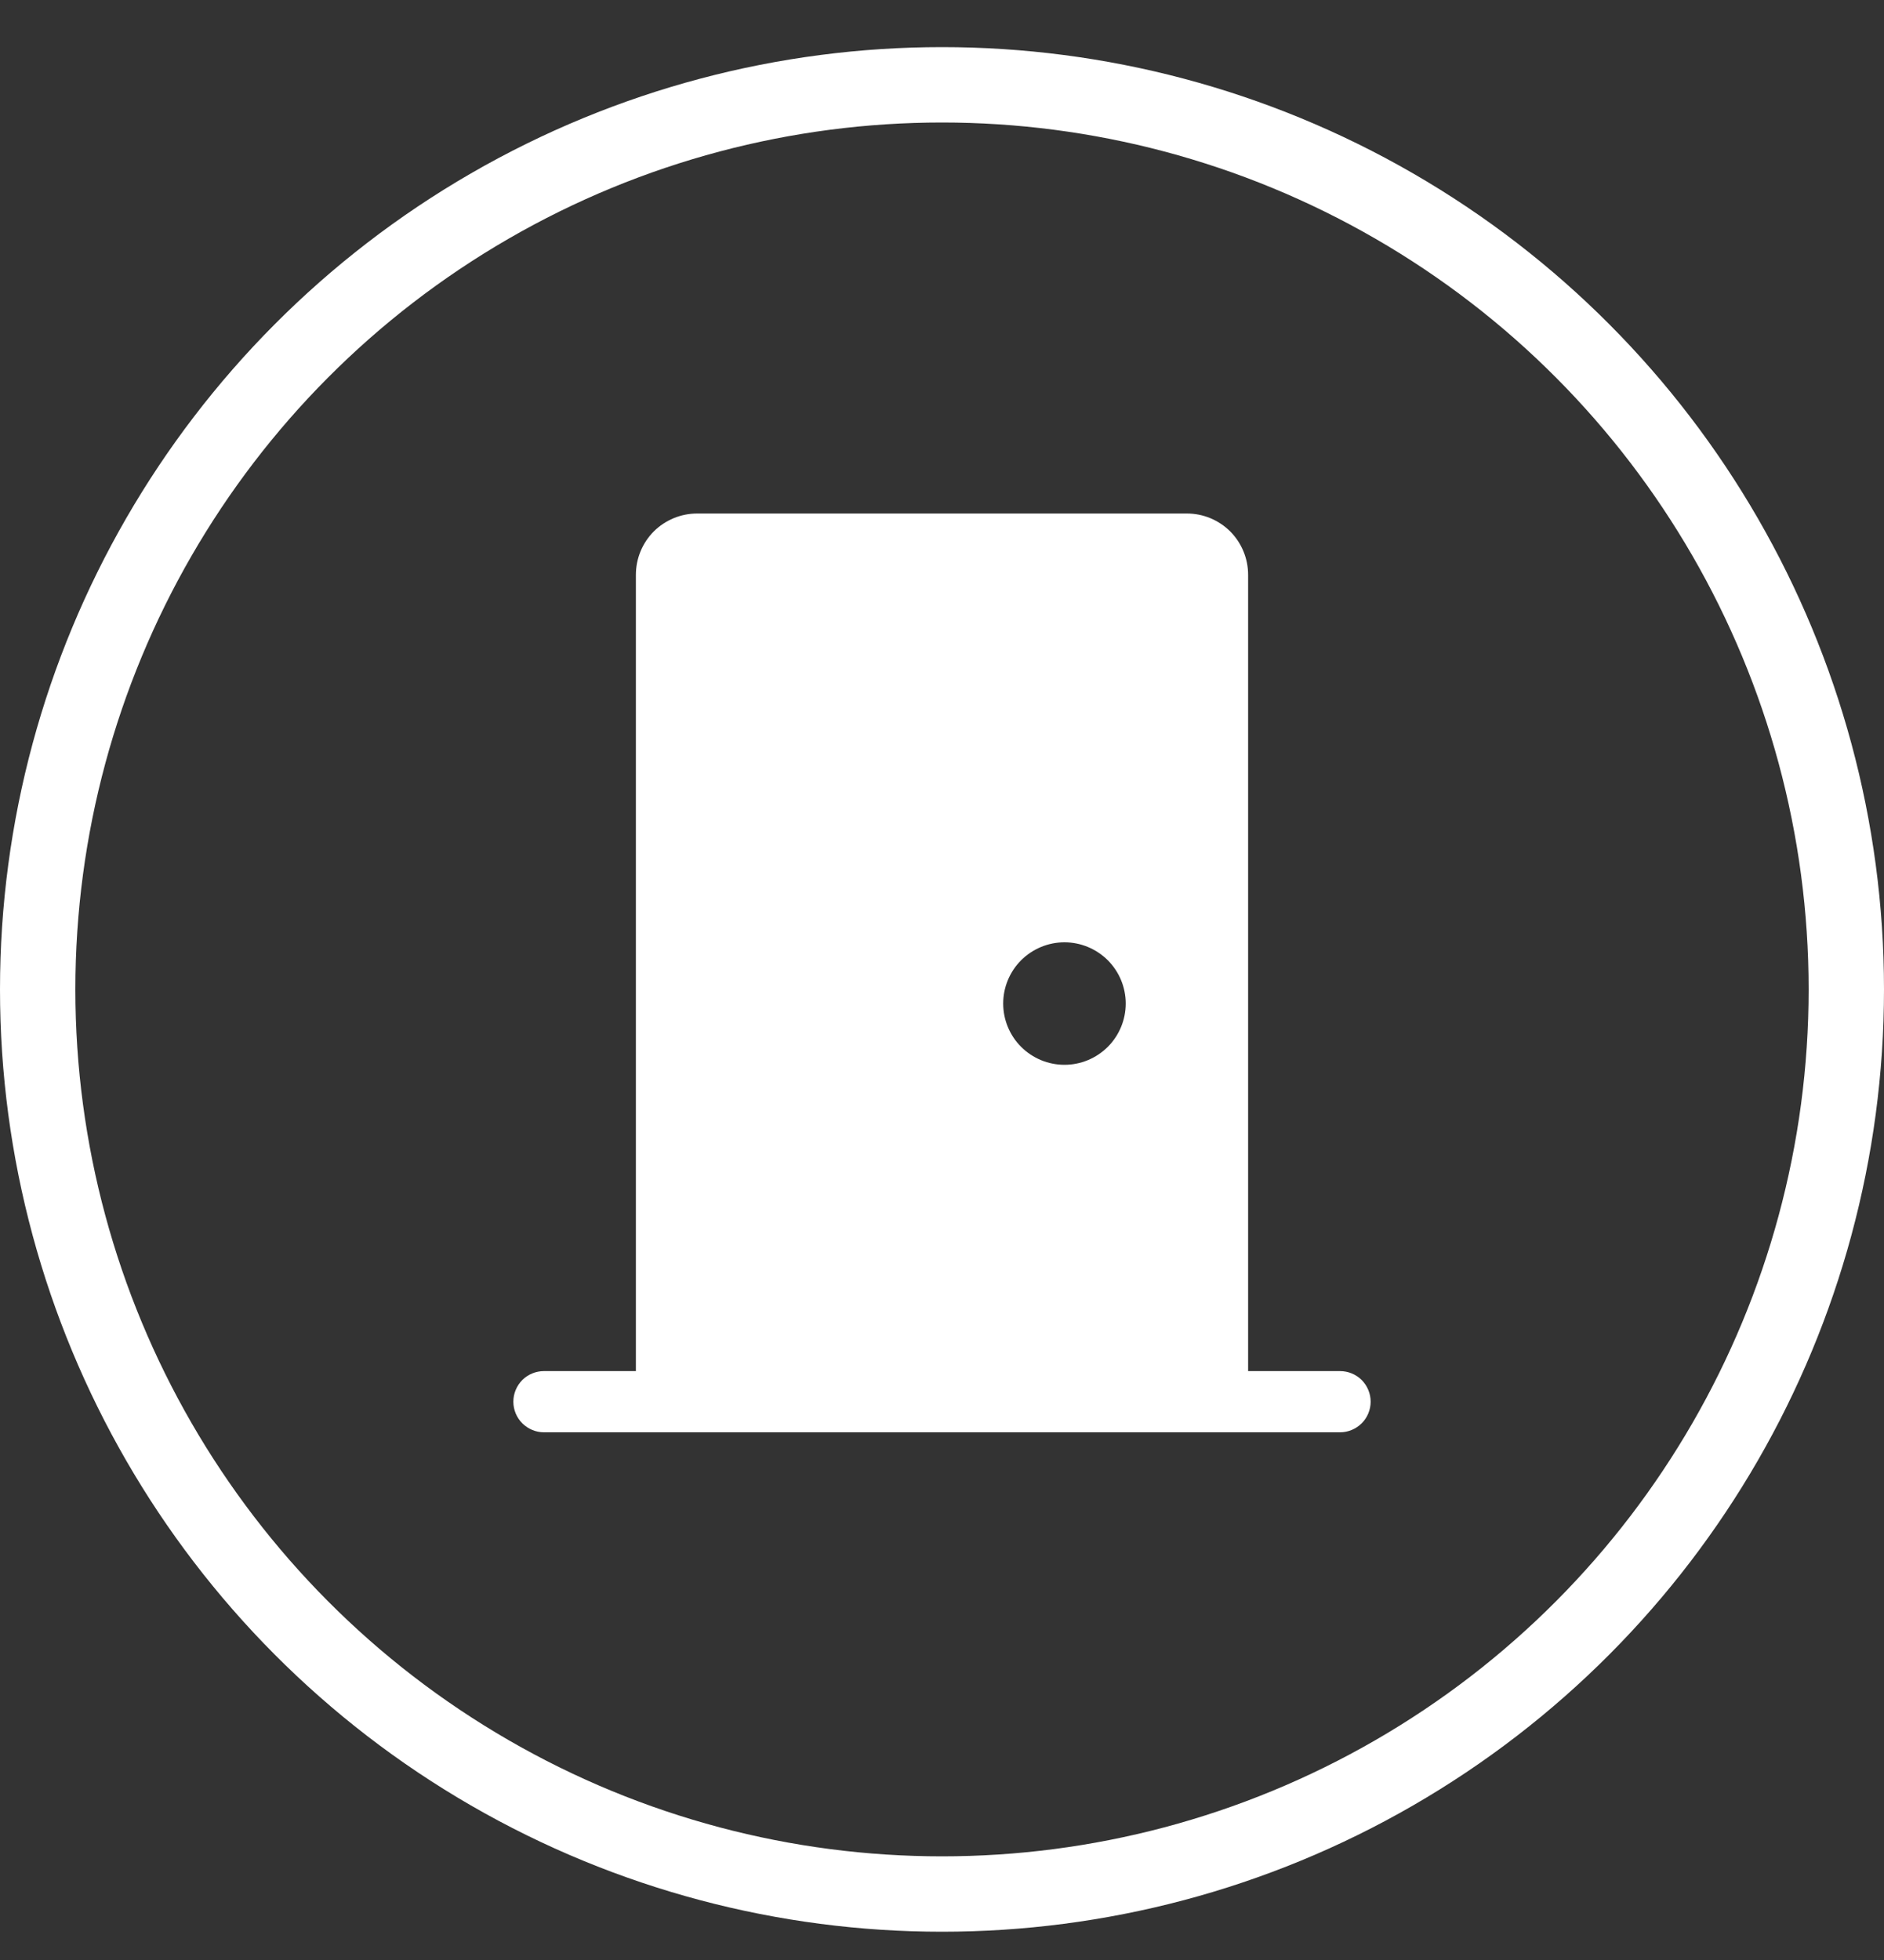
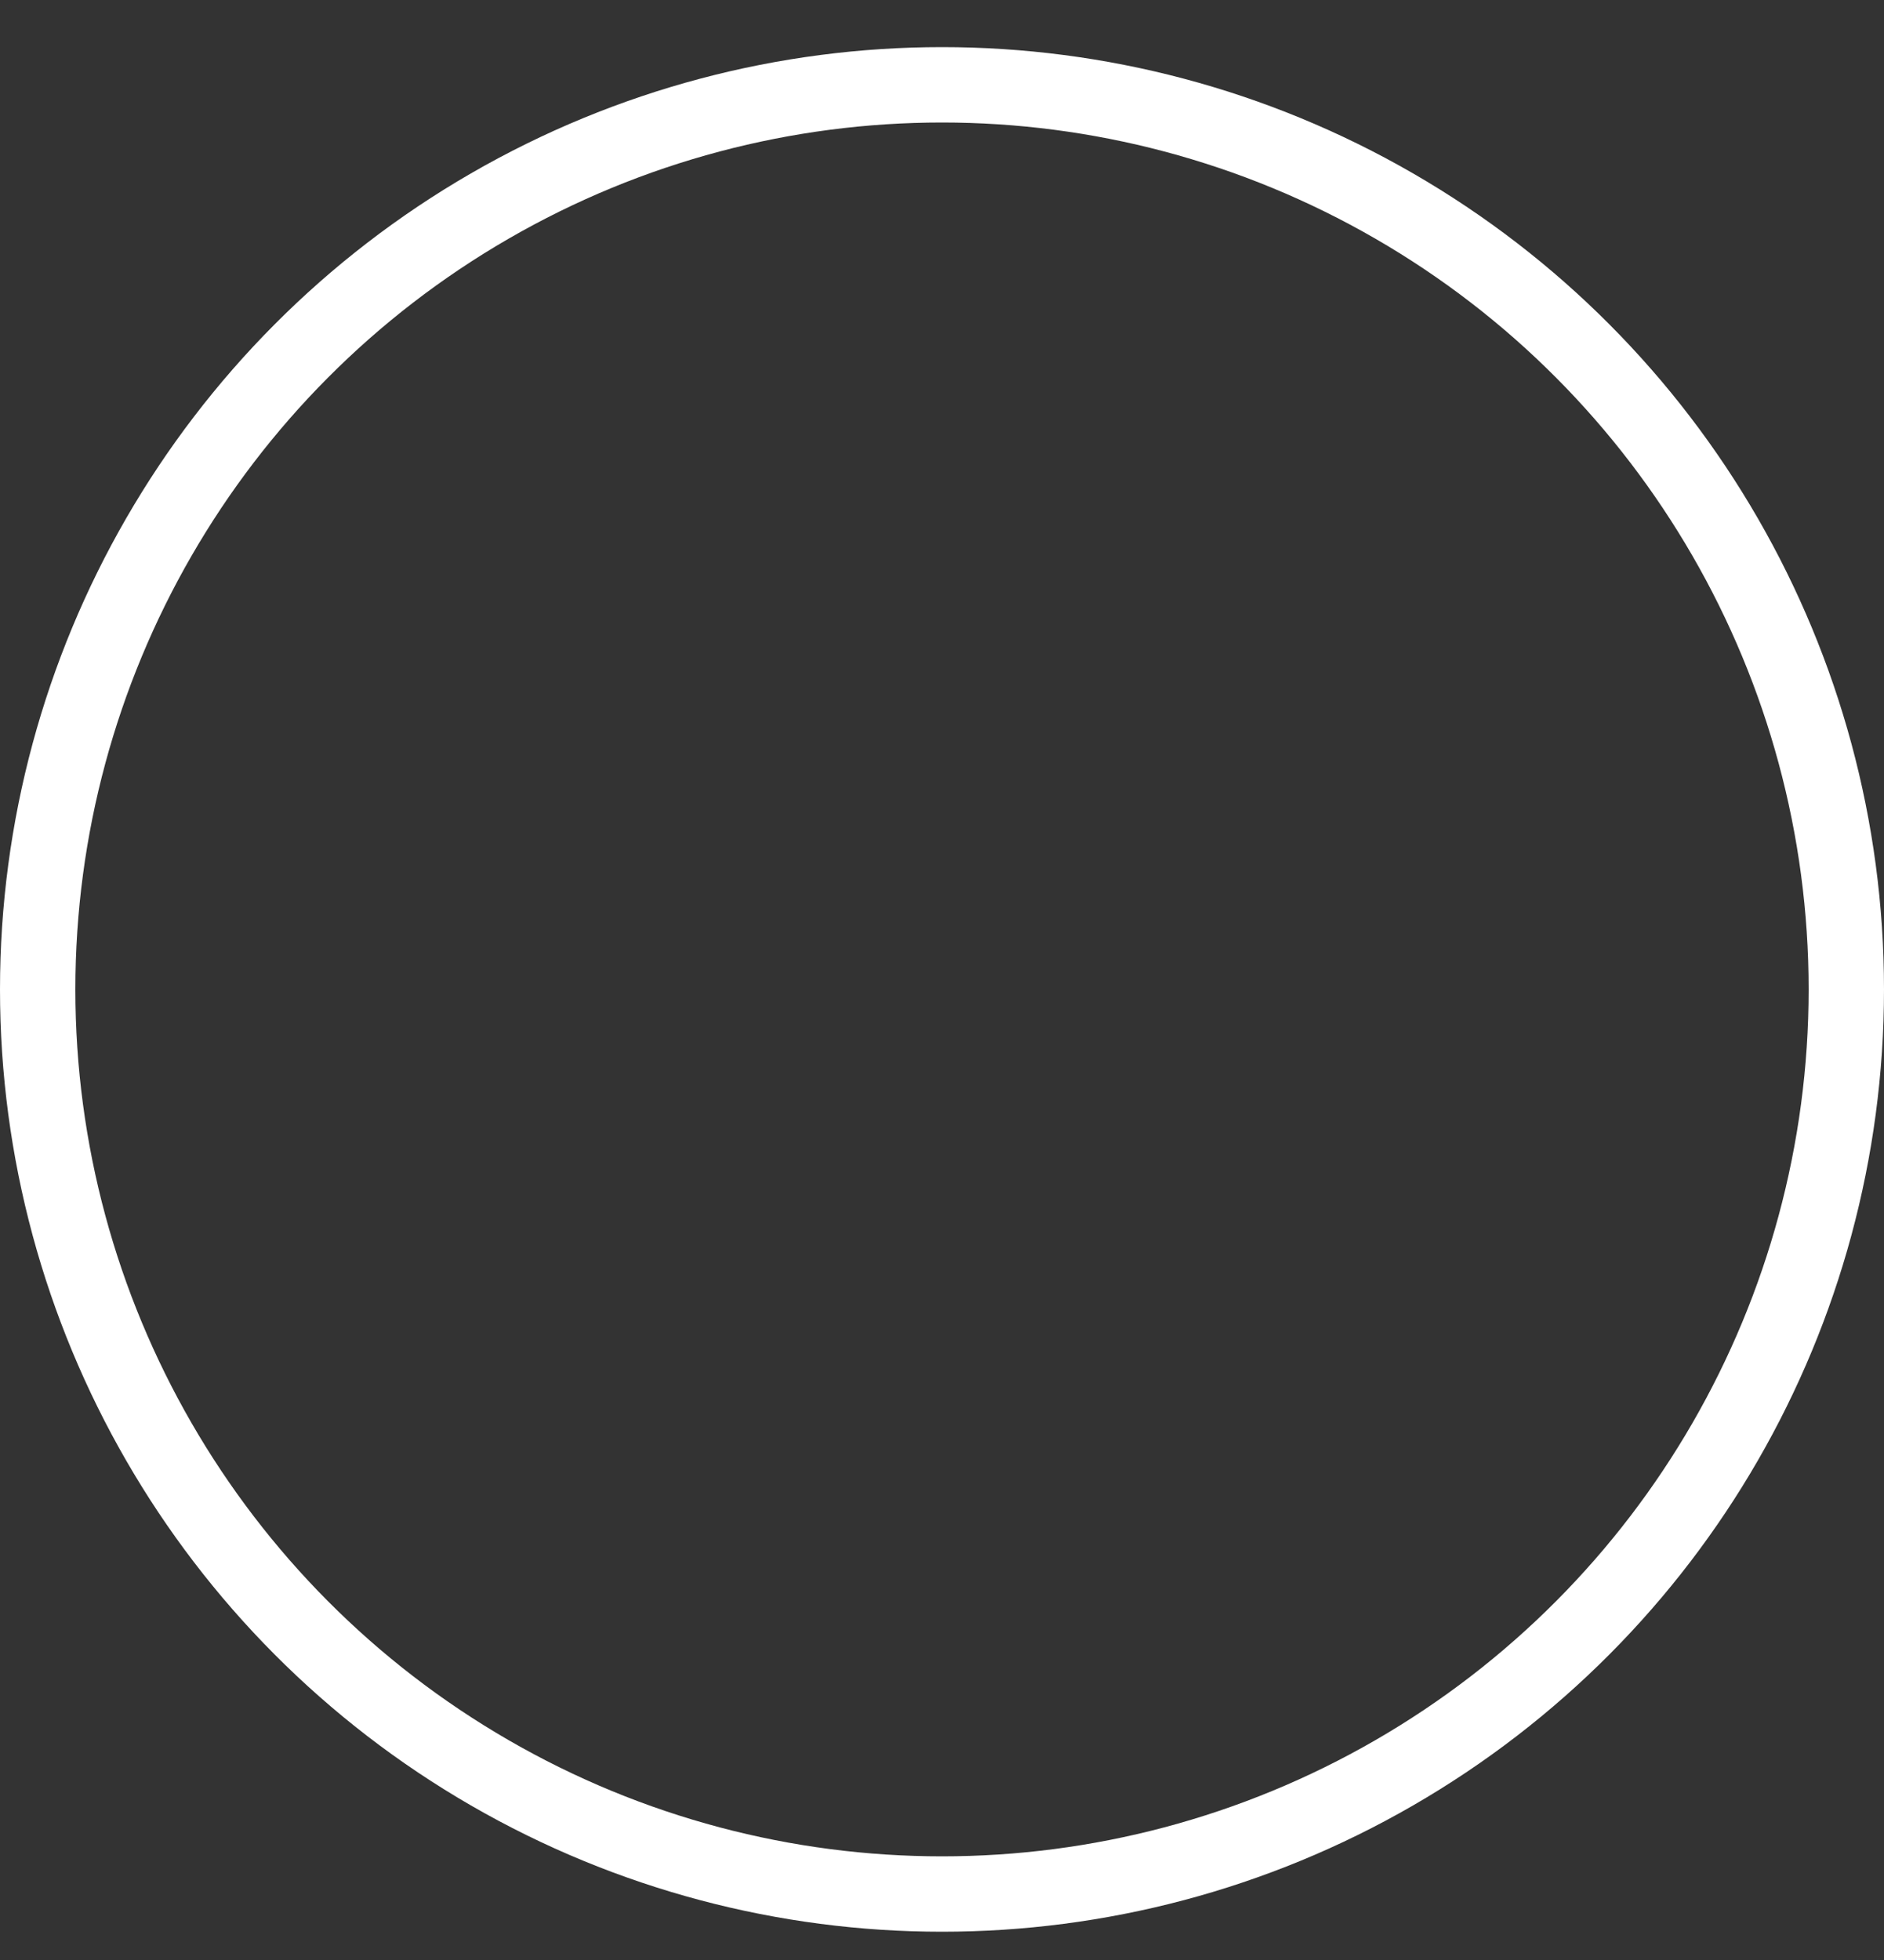
<svg xmlns="http://www.w3.org/2000/svg" width="25" height="26" viewBox="0 0 25 26" fill="none">
  <rect x="0" y="0" width="25" height="26" fill="#333333" stroke="none" />
  <circle cx="12.5" cy="13.125" r="12" stroke="white" />
  <g clip-path="url(#clip0_2062_11894)">
-     <path d="M15.75 6.812C15.966 6.812 16.172 6.898 16.325 7.05C16.477 7.203 16.562 7.41 16.562 7.625V18.188H17.781C17.889 18.188 17.992 18.23 18.069 18.306C18.145 18.383 18.188 18.486 18.188 18.594C18.188 18.701 18.145 18.805 18.069 18.881C17.992 18.957 17.889 19 17.781 19H7.219C7.111 19 7.008 18.957 6.931 18.881C6.855 18.805 6.812 18.701 6.812 18.594C6.812 18.486 6.855 18.383 6.931 18.306C7.008 18.23 7.111 18.188 7.219 18.188H8.438V7.625C8.438 7.41 8.523 7.203 8.675 7.05C8.828 6.898 9.035 6.812 9.25 6.812H15.75ZM14.125 14.125C14.341 14.125 14.547 14.039 14.7 13.887C14.852 13.735 14.938 13.528 14.938 13.312C14.938 13.097 14.852 12.89 14.7 12.738C14.547 12.586 14.341 12.5 14.125 12.5C13.909 12.5 13.703 12.586 13.55 12.738C13.398 12.89 13.312 13.097 13.312 13.312C13.312 13.528 13.398 13.735 13.55 13.887C13.703 14.039 13.909 14.125 14.125 14.125Z" fill="white" />
+     <path d="M15.75 6.812C15.966 6.812 16.172 6.898 16.325 7.05C16.477 7.203 16.562 7.41 16.562 7.625V18.188H17.781C17.889 18.188 17.992 18.23 18.069 18.306C18.145 18.383 18.188 18.486 18.188 18.594C18.188 18.701 18.145 18.805 18.069 18.881C17.992 18.957 17.889 19 17.781 19H7.219C7.111 19 7.008 18.957 6.931 18.881C6.855 18.805 6.812 18.701 6.812 18.594C6.812 18.486 6.855 18.383 6.931 18.306C7.008 18.23 7.111 18.188 7.219 18.188H8.438V7.625C8.438 7.41 8.523 7.203 8.675 7.05C8.828 6.898 9.035 6.812 9.25 6.812H15.75ZM14.125 14.125C14.341 14.125 14.547 14.039 14.7 13.887C14.852 13.735 14.938 13.528 14.938 13.312C14.938 13.097 14.852 12.89 14.7 12.738C14.547 12.586 14.341 12.5 14.125 12.5C13.909 12.5 13.703 12.586 13.55 12.738C13.398 12.89 13.312 13.097 13.312 13.312C13.312 13.528 13.398 13.735 13.55 13.887Z" fill="white" />
  </g>
  <defs>
    <clipPath id="clip0_2062_11894">
-       <rect width="13" height="13" fill="white" transform="translate(6 6)" />
-     </clipPath>
+       </clipPath>
  </defs>
</svg>